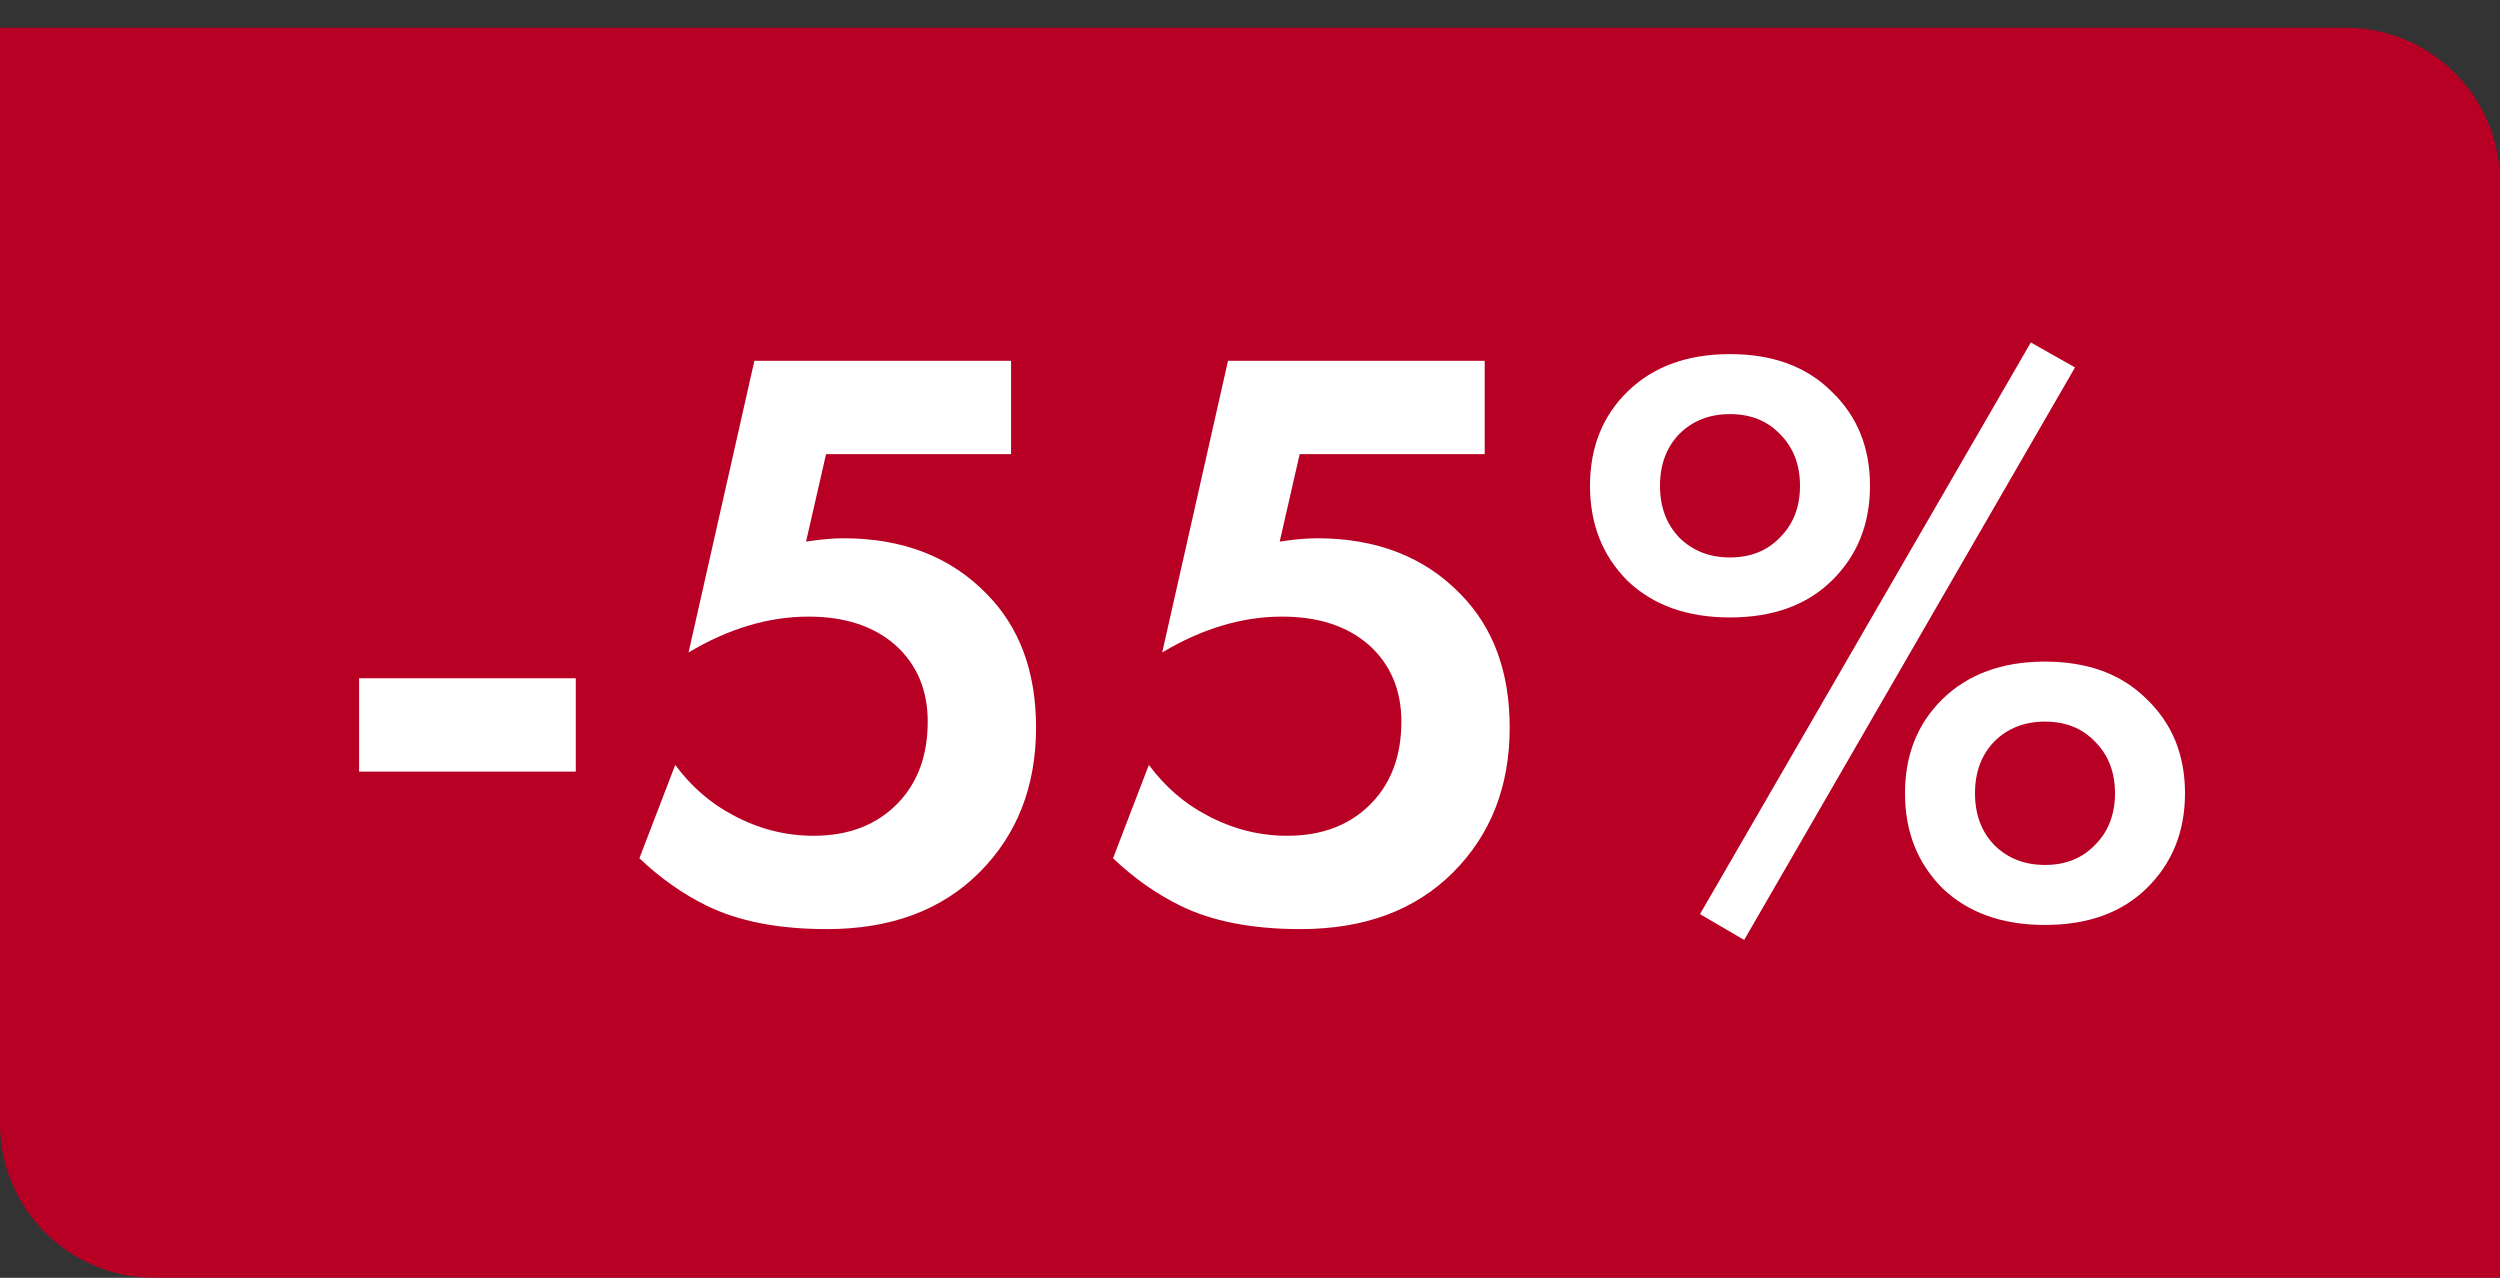
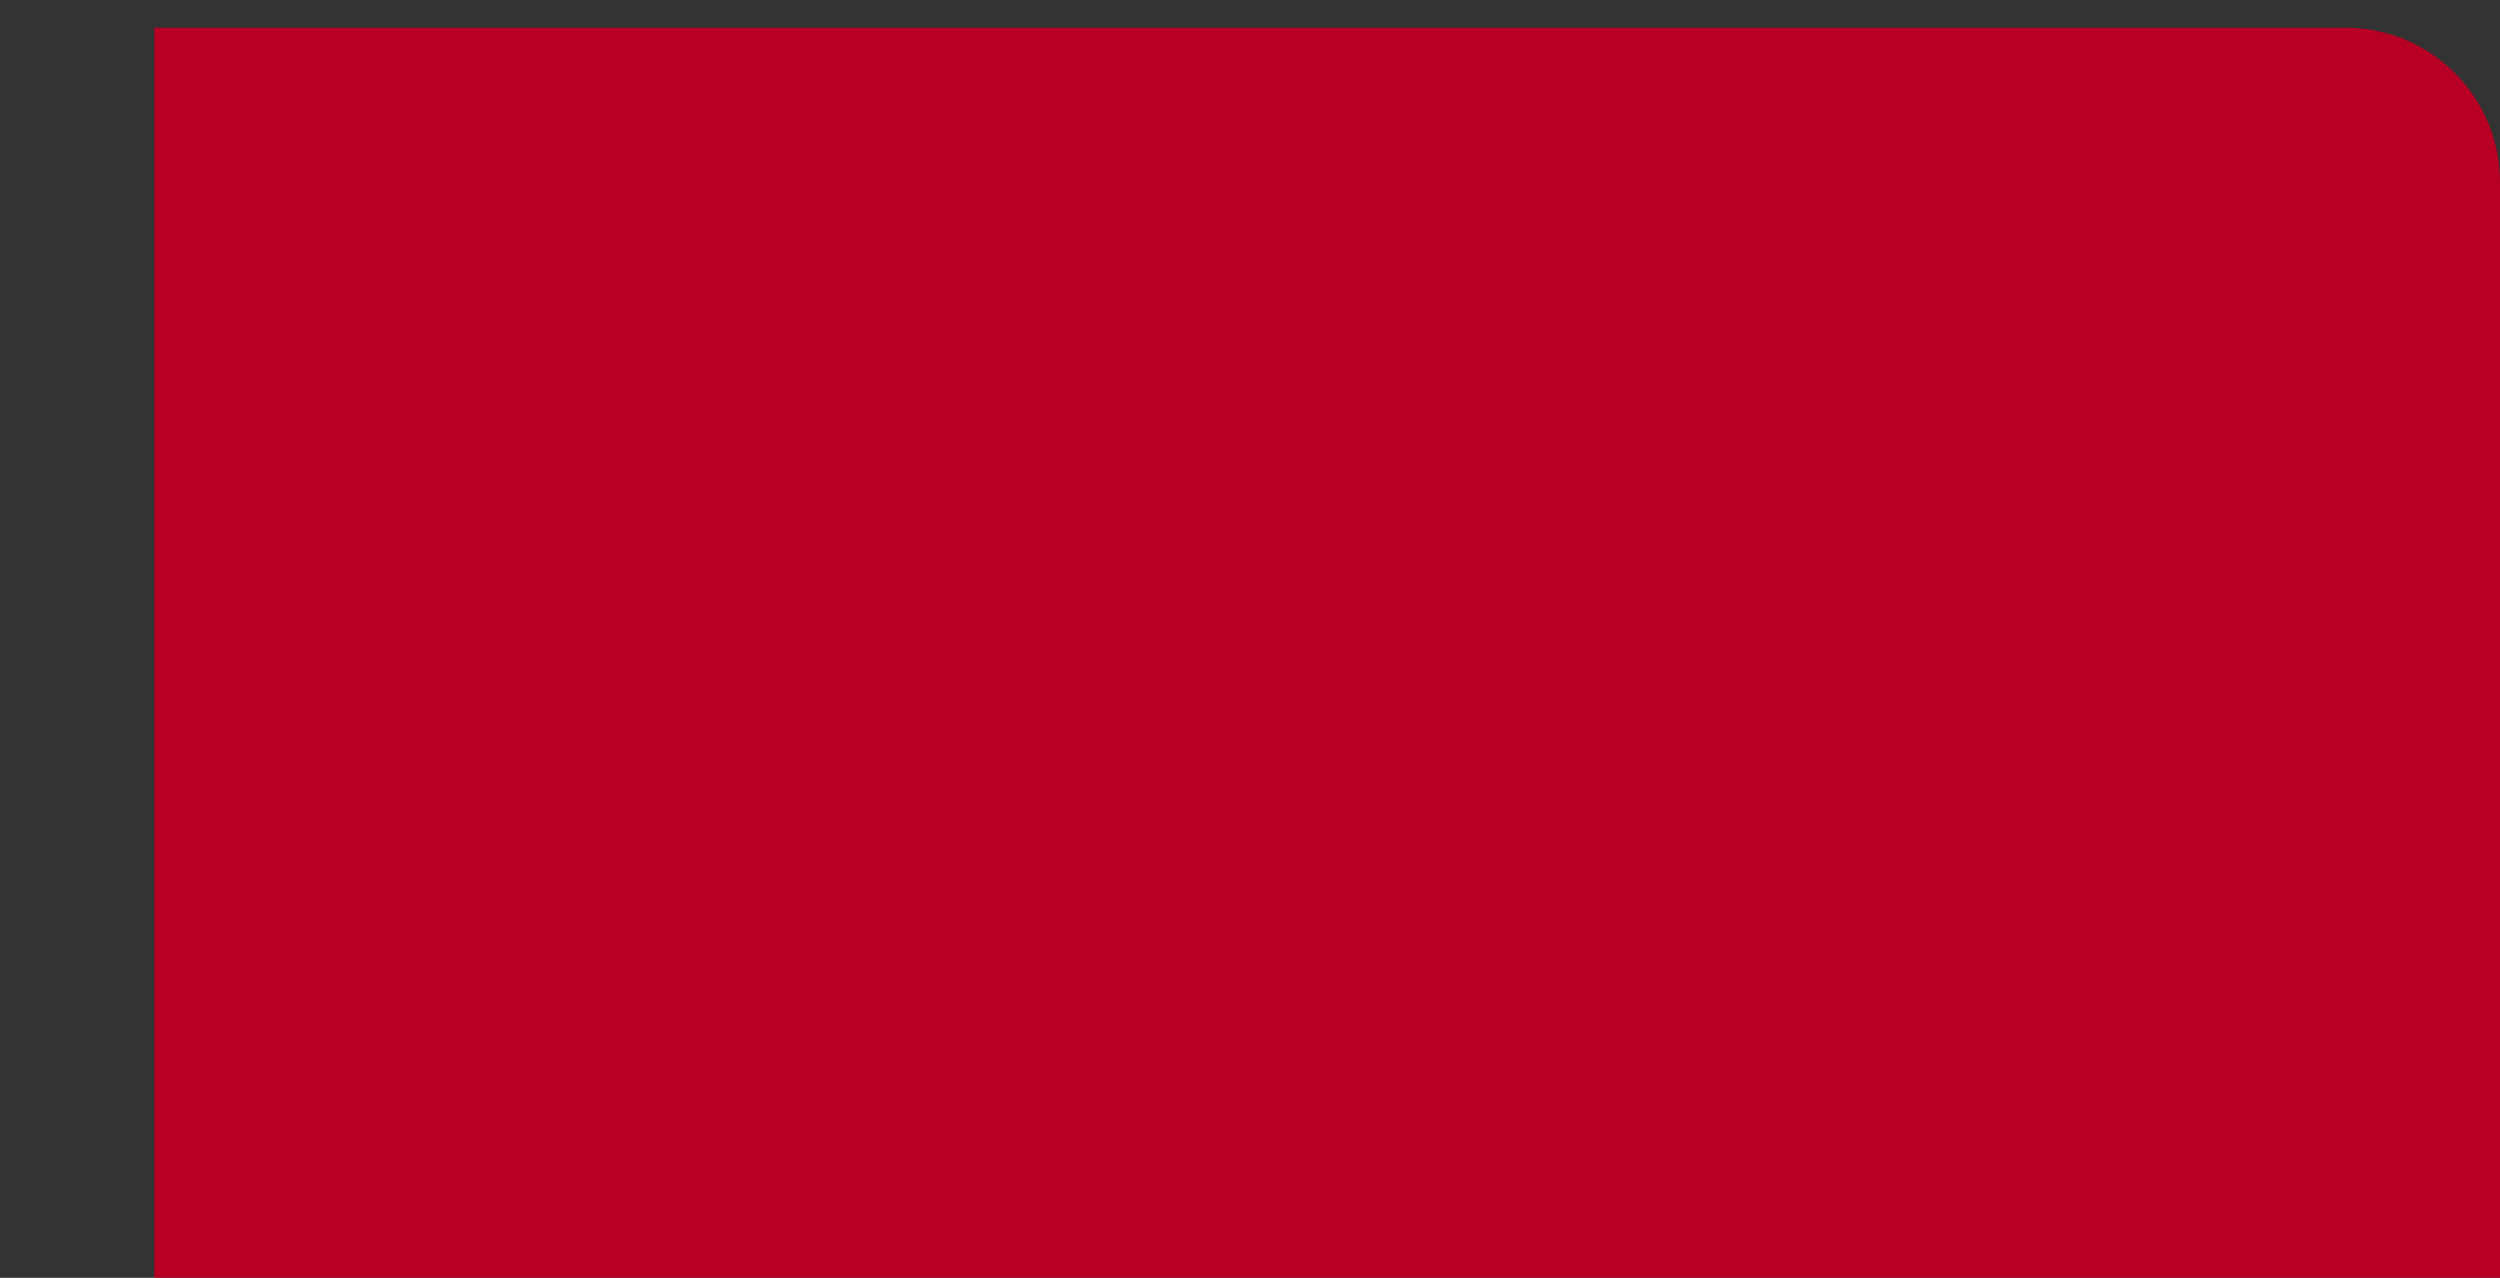
<svg xmlns="http://www.w3.org/2000/svg" width="90" height="46" viewBox="0 0 90 46" fill="none">
  <rect x="0" y="0" width="90" height="46" fill="#333333" stroke="none" />
-   <path d="M0 0.998H84.441C87.511 0.998 90 3.487 90 6.557V45.998H5.559C2.489 45.998 0 43.509 0 40.439V0.998Z" fill="#B80024" />
-   <path d="M12.928 27.778V24.418H20.728V27.778H12.928ZM36.398 12.988V16.348H29.738L29.018 19.498C29.538 19.418 29.988 19.378 30.368 19.378C32.508 19.378 34.228 20.048 35.528 21.388C36.708 22.588 37.298 24.188 37.298 26.188C37.298 28.308 36.618 30.048 35.258 31.408C33.898 32.768 32.068 33.448 29.768 33.448C28.028 33.448 26.588 33.168 25.448 32.608C24.588 32.188 23.778 31.618 23.018 30.898L24.308 27.538C24.888 28.318 25.578 28.918 26.378 29.338C27.298 29.838 28.268 30.088 29.288 30.088C30.568 30.088 31.588 29.688 32.348 28.888C33.048 28.148 33.398 27.178 33.398 25.978C33.398 24.838 33.008 23.918 32.228 23.218C31.448 22.538 30.408 22.198 29.108 22.198C27.668 22.198 26.228 22.628 24.788 23.488L27.158 12.988H36.398ZM53.449 12.988V16.348H46.789L46.069 19.498C46.589 19.418 47.039 19.378 47.419 19.378C49.559 19.378 51.279 20.048 52.579 21.388C53.759 22.588 54.349 24.188 54.349 26.188C54.349 28.308 53.669 30.048 52.309 31.408C50.949 32.768 49.119 33.448 46.819 33.448C45.079 33.448 43.639 33.168 42.499 32.608C41.639 32.188 40.829 31.618 40.069 30.898L41.359 27.538C41.939 28.318 42.629 28.918 43.429 29.338C44.349 29.838 45.319 30.088 46.339 30.088C47.619 30.088 48.639 29.688 49.399 28.888C50.099 28.148 50.449 27.178 50.449 25.978C50.449 24.838 50.059 23.918 49.279 23.218C48.499 22.538 47.459 22.198 46.159 22.198C44.719 22.198 43.279 22.628 41.839 23.488L44.209 12.988H53.449ZM58.59 14.098C59.51 13.198 60.74 12.748 62.28 12.748C63.82 12.748 65.04 13.198 65.94 14.098C66.86 14.978 67.32 16.108 67.32 17.488C67.32 18.868 66.86 20.008 65.94 20.908C65.04 21.788 63.82 22.228 62.28 22.228C60.74 22.228 59.51 21.788 58.59 20.908C57.69 20.008 57.24 18.868 57.24 17.488C57.24 16.108 57.69 14.978 58.59 14.098ZM60.45 19.348C60.93 19.828 61.54 20.068 62.28 20.068C63.02 20.068 63.62 19.828 64.08 19.348C64.56 18.868 64.8 18.248 64.8 17.488C64.8 16.728 64.56 16.108 64.08 15.628C63.62 15.148 63.02 14.908 62.28 14.908C61.54 14.908 60.93 15.148 60.45 15.628C59.99 16.108 59.76 16.728 59.76 17.488C59.76 18.248 59.99 18.868 60.45 19.348ZM61.2 32.908L73.11 12.328L74.7 13.228L62.79 33.838L61.2 32.908ZM69.93 25.168C70.85 24.268 72.08 23.818 73.62 23.818C75.16 23.818 76.38 24.268 77.28 25.168C78.2 26.048 78.66 27.178 78.66 28.558C78.66 29.938 78.2 31.078 77.28 31.978C76.38 32.858 75.16 33.298 73.62 33.298C72.08 33.298 70.85 32.858 69.93 31.978C69.03 31.078 68.58 29.938 68.58 28.558C68.58 27.178 69.03 26.048 69.93 25.168ZM71.79 30.418C72.27 30.898 72.88 31.138 73.62 31.138C74.36 31.138 74.96 30.898 75.42 30.418C75.9 29.938 76.14 29.318 76.14 28.558C76.14 27.798 75.9 27.178 75.42 26.698C74.96 26.218 74.36 25.978 73.62 25.978C72.88 25.978 72.27 26.218 71.79 26.698C71.33 27.178 71.1 27.798 71.1 28.558C71.1 29.318 71.33 29.938 71.79 30.418Z" fill="white" />
+   <path d="M0 0.998H84.441C87.511 0.998 90 3.487 90 6.557V45.998H5.559V0.998Z" fill="#B80024" />
</svg>